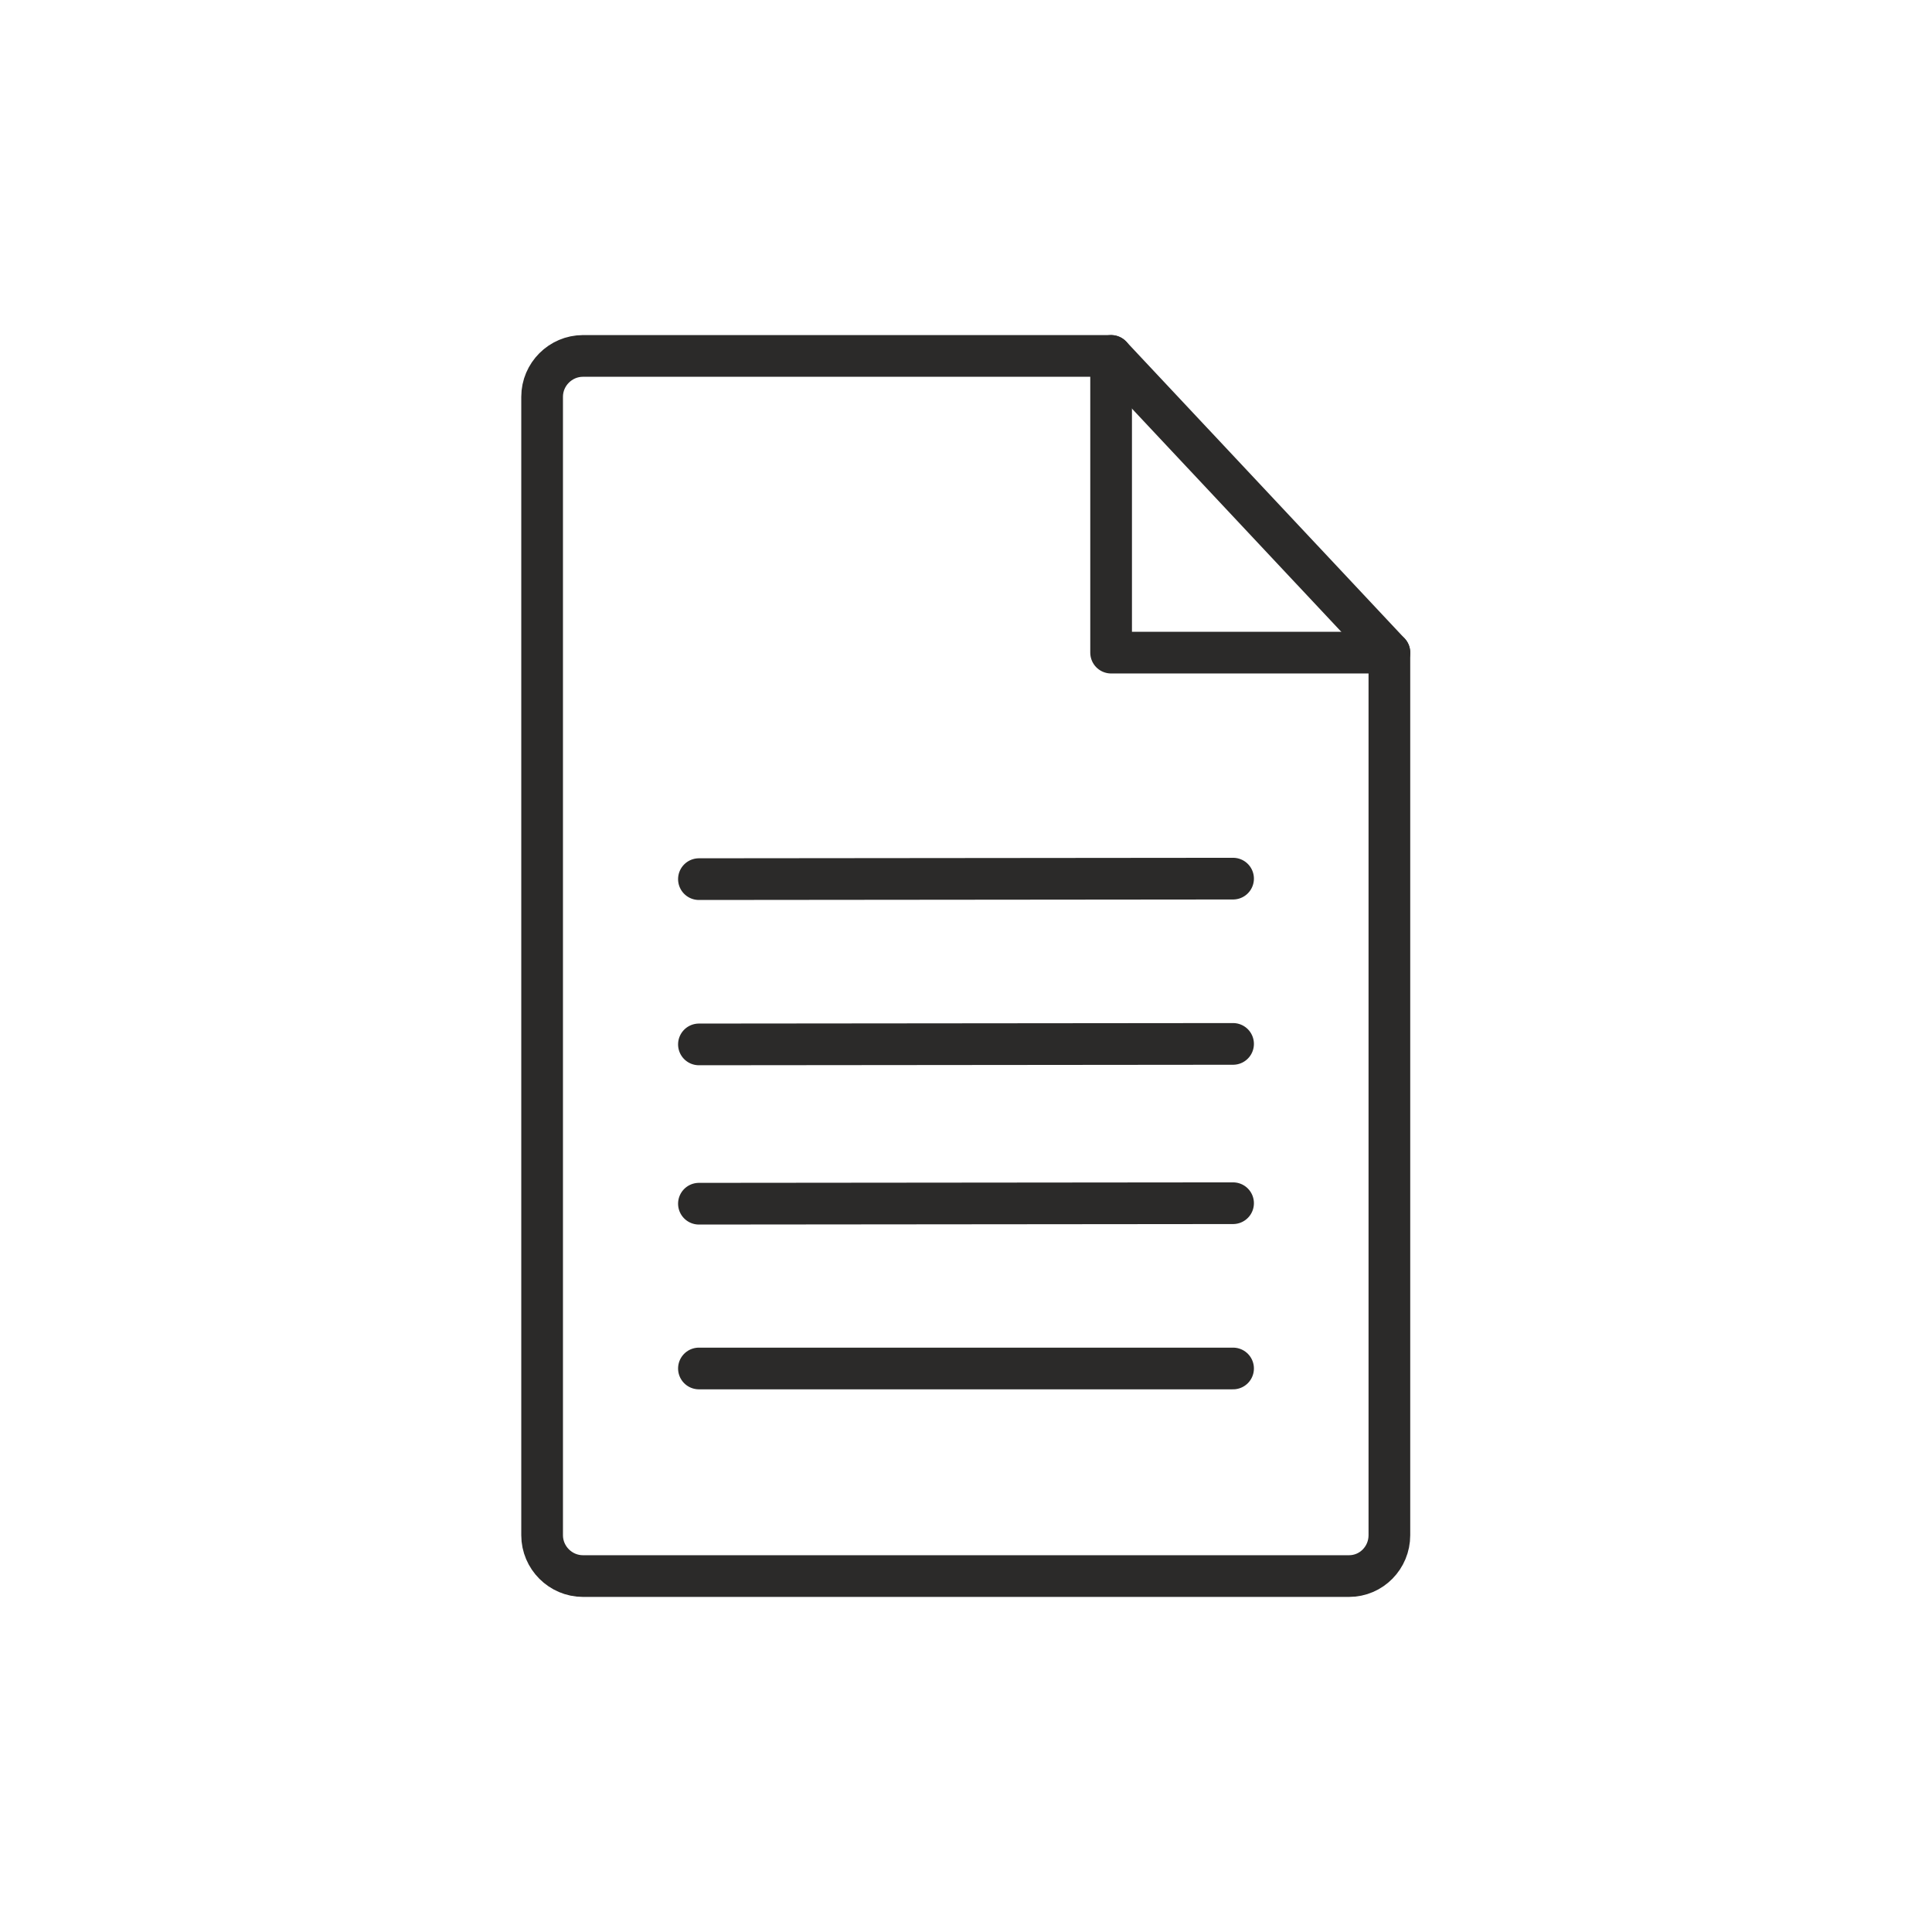
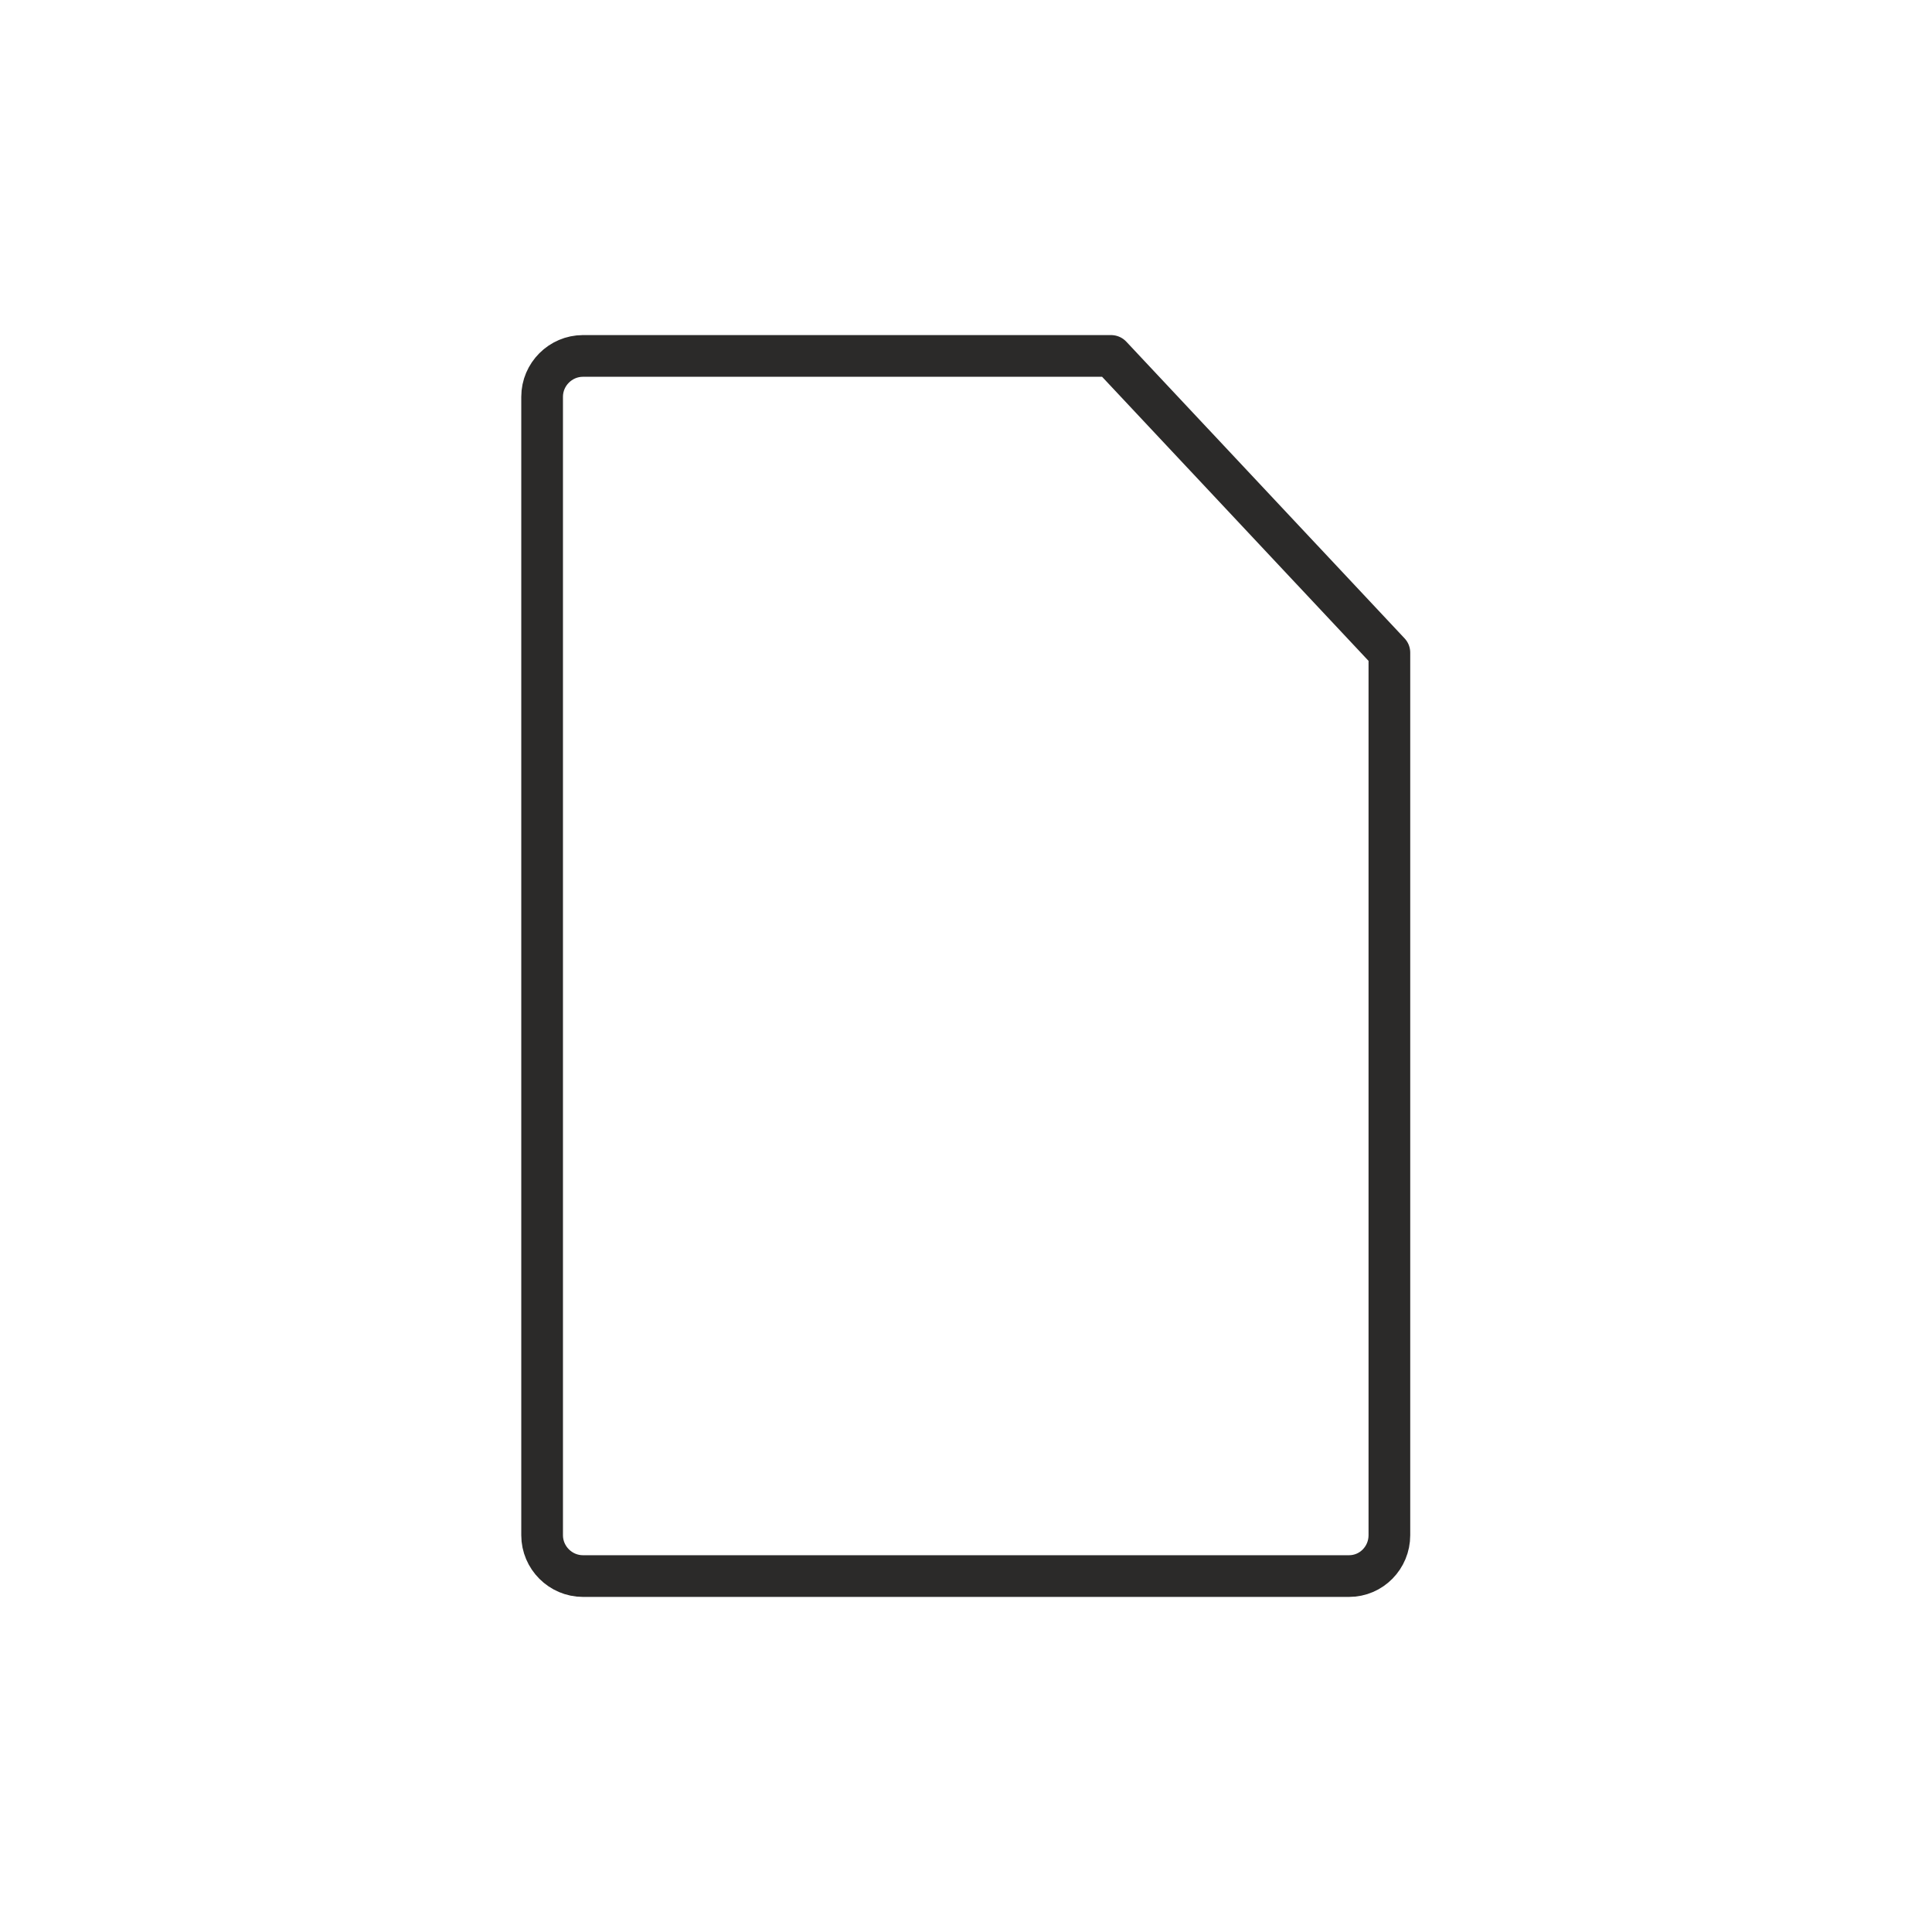
<svg xmlns="http://www.w3.org/2000/svg" width="40" height="40" fill-rule="evenodd" clip-rule="evenodd" image-rendering="optimizeQuality" shape-rendering="geometricPrecision" text-rendering="geometricPrecision" viewBox="0 0 3881 3881">
  <g fill="none">
    <g stroke="#2b2a29" stroke-linecap="round" stroke-linejoin="round" stroke-width="83.745">
      <path d="M1171 715h1061l559 596v1773c0 45-36 82-81 82H1171c-45 0-82-37-82-82V797c0-45 37-82 82-82" />
-       <path d="M2232 715v596h559m-1387 455 1073-1m-1073 333 1073-1m-1073 321 1073-1m-1073 332h1073" />
    </g>
    <path d="M0 0h3881v3881H0z" />
  </g>
</svg>